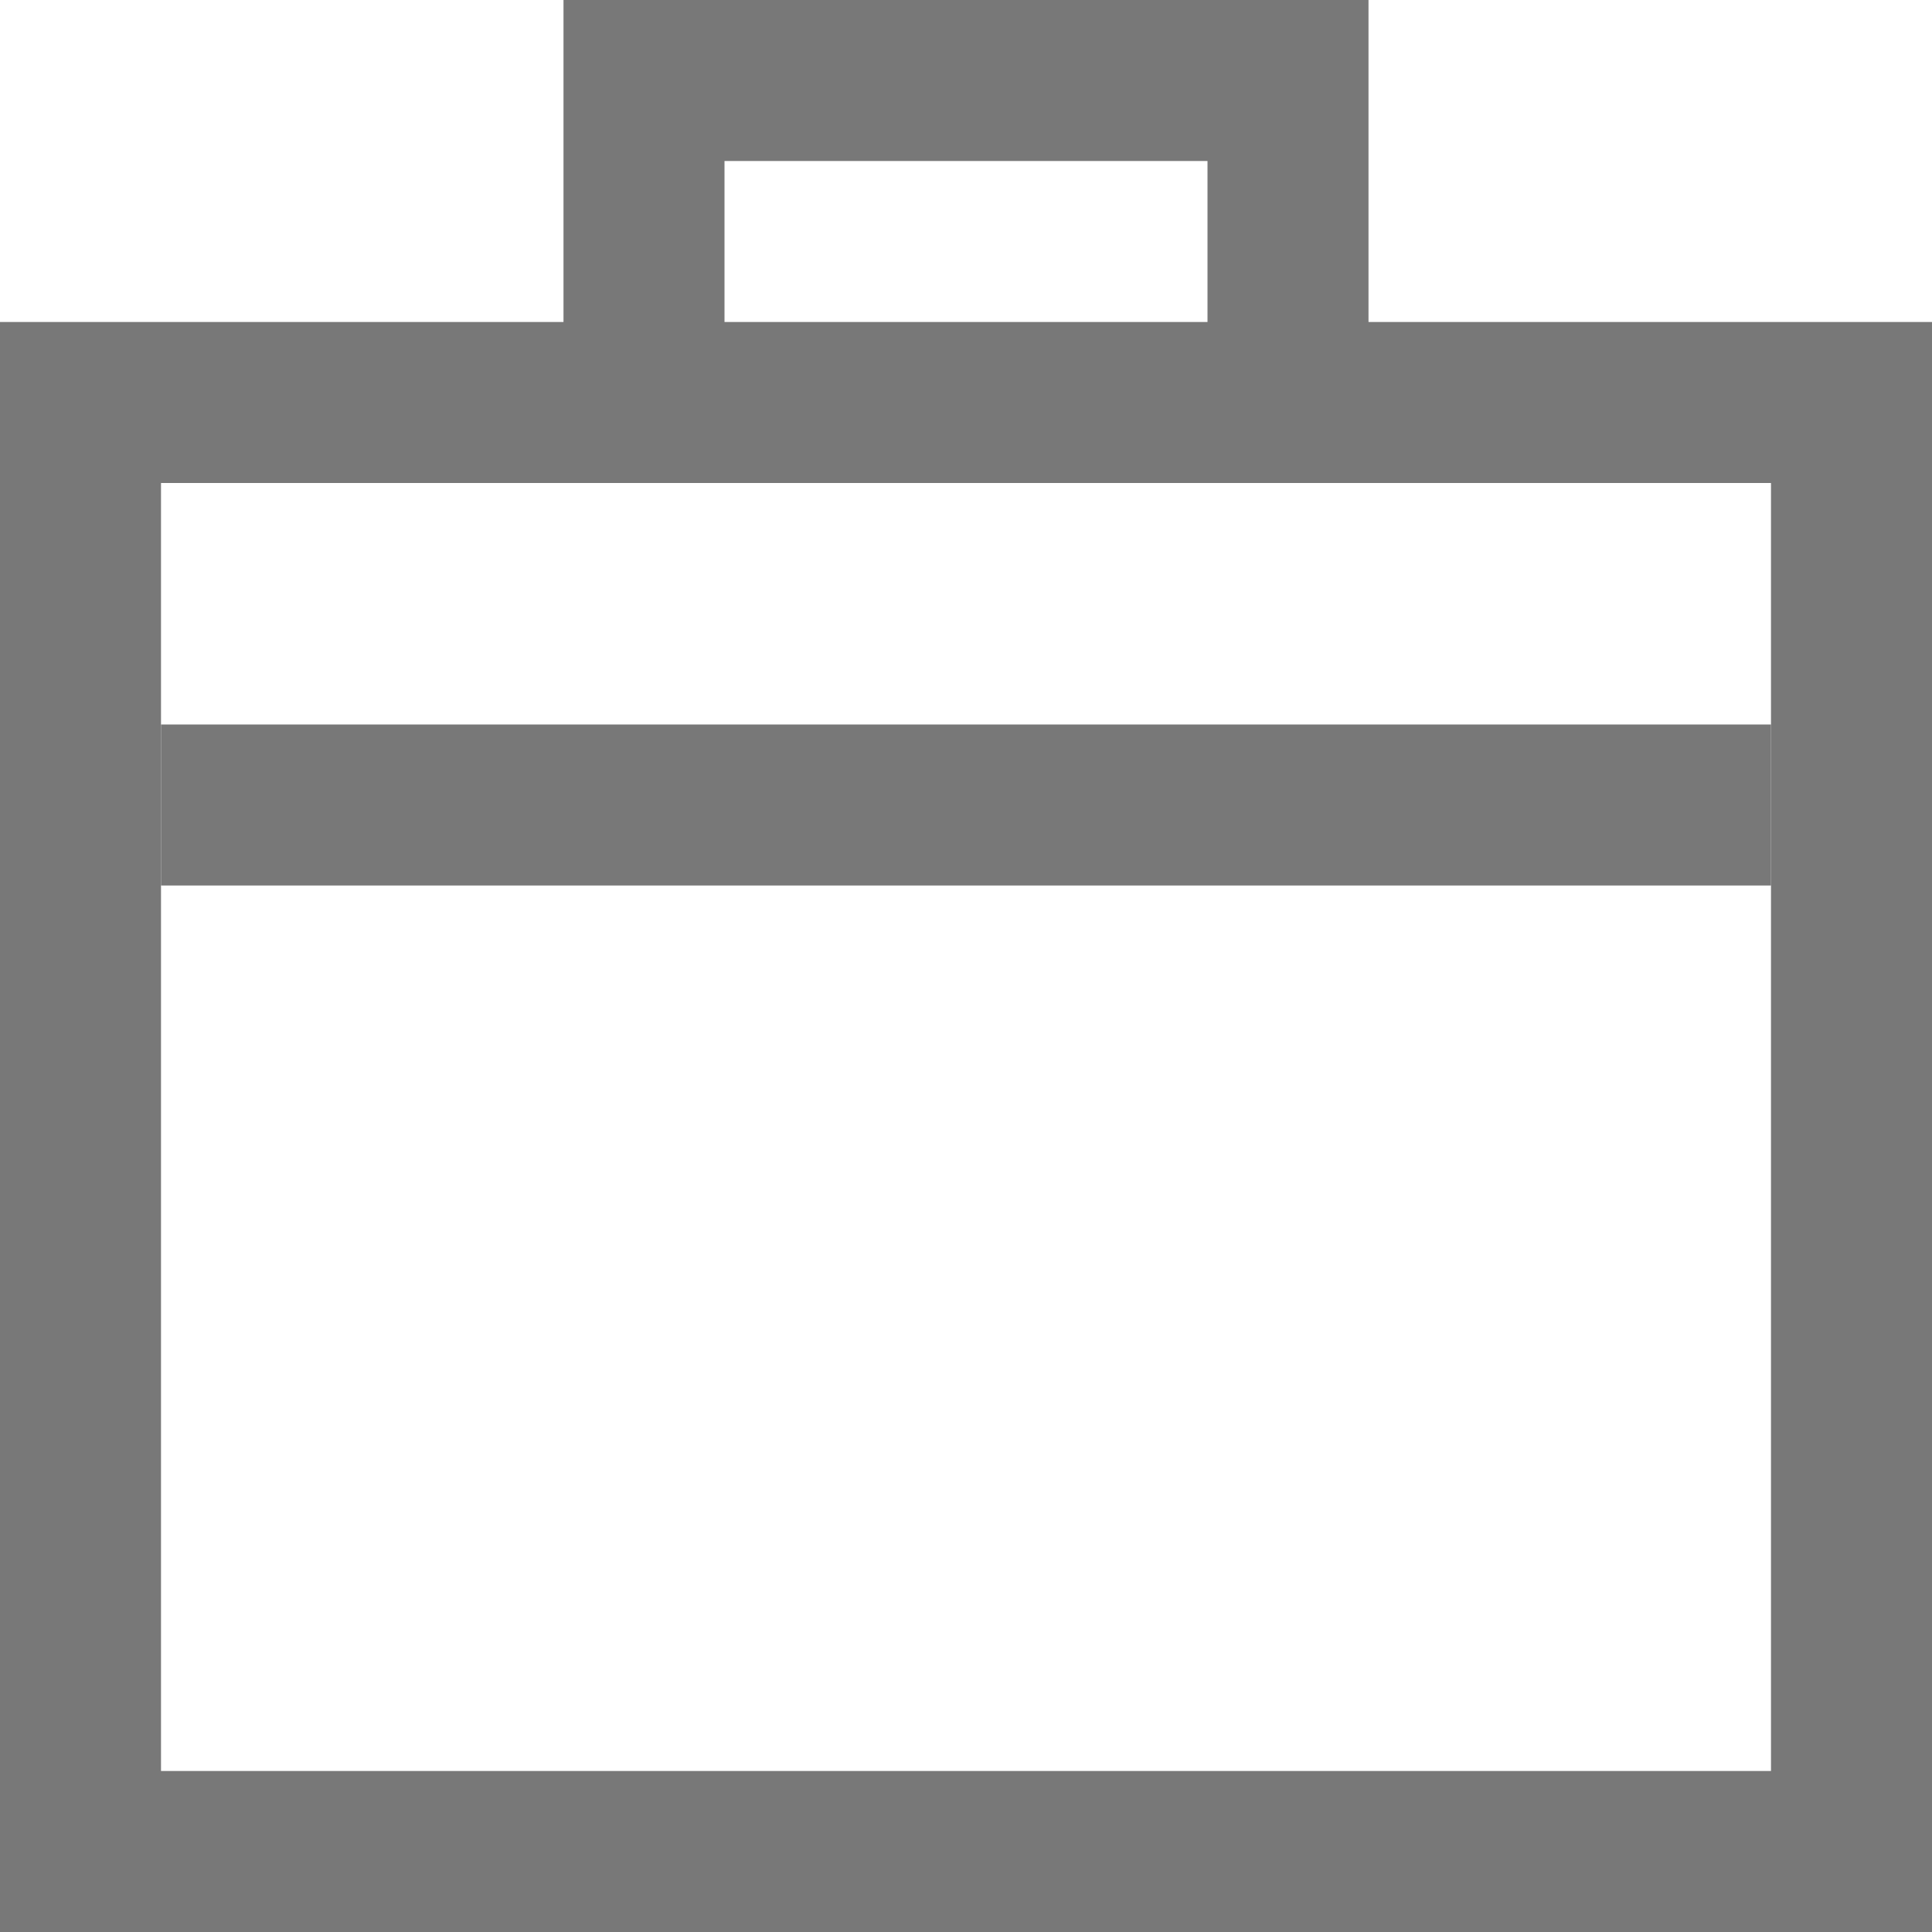
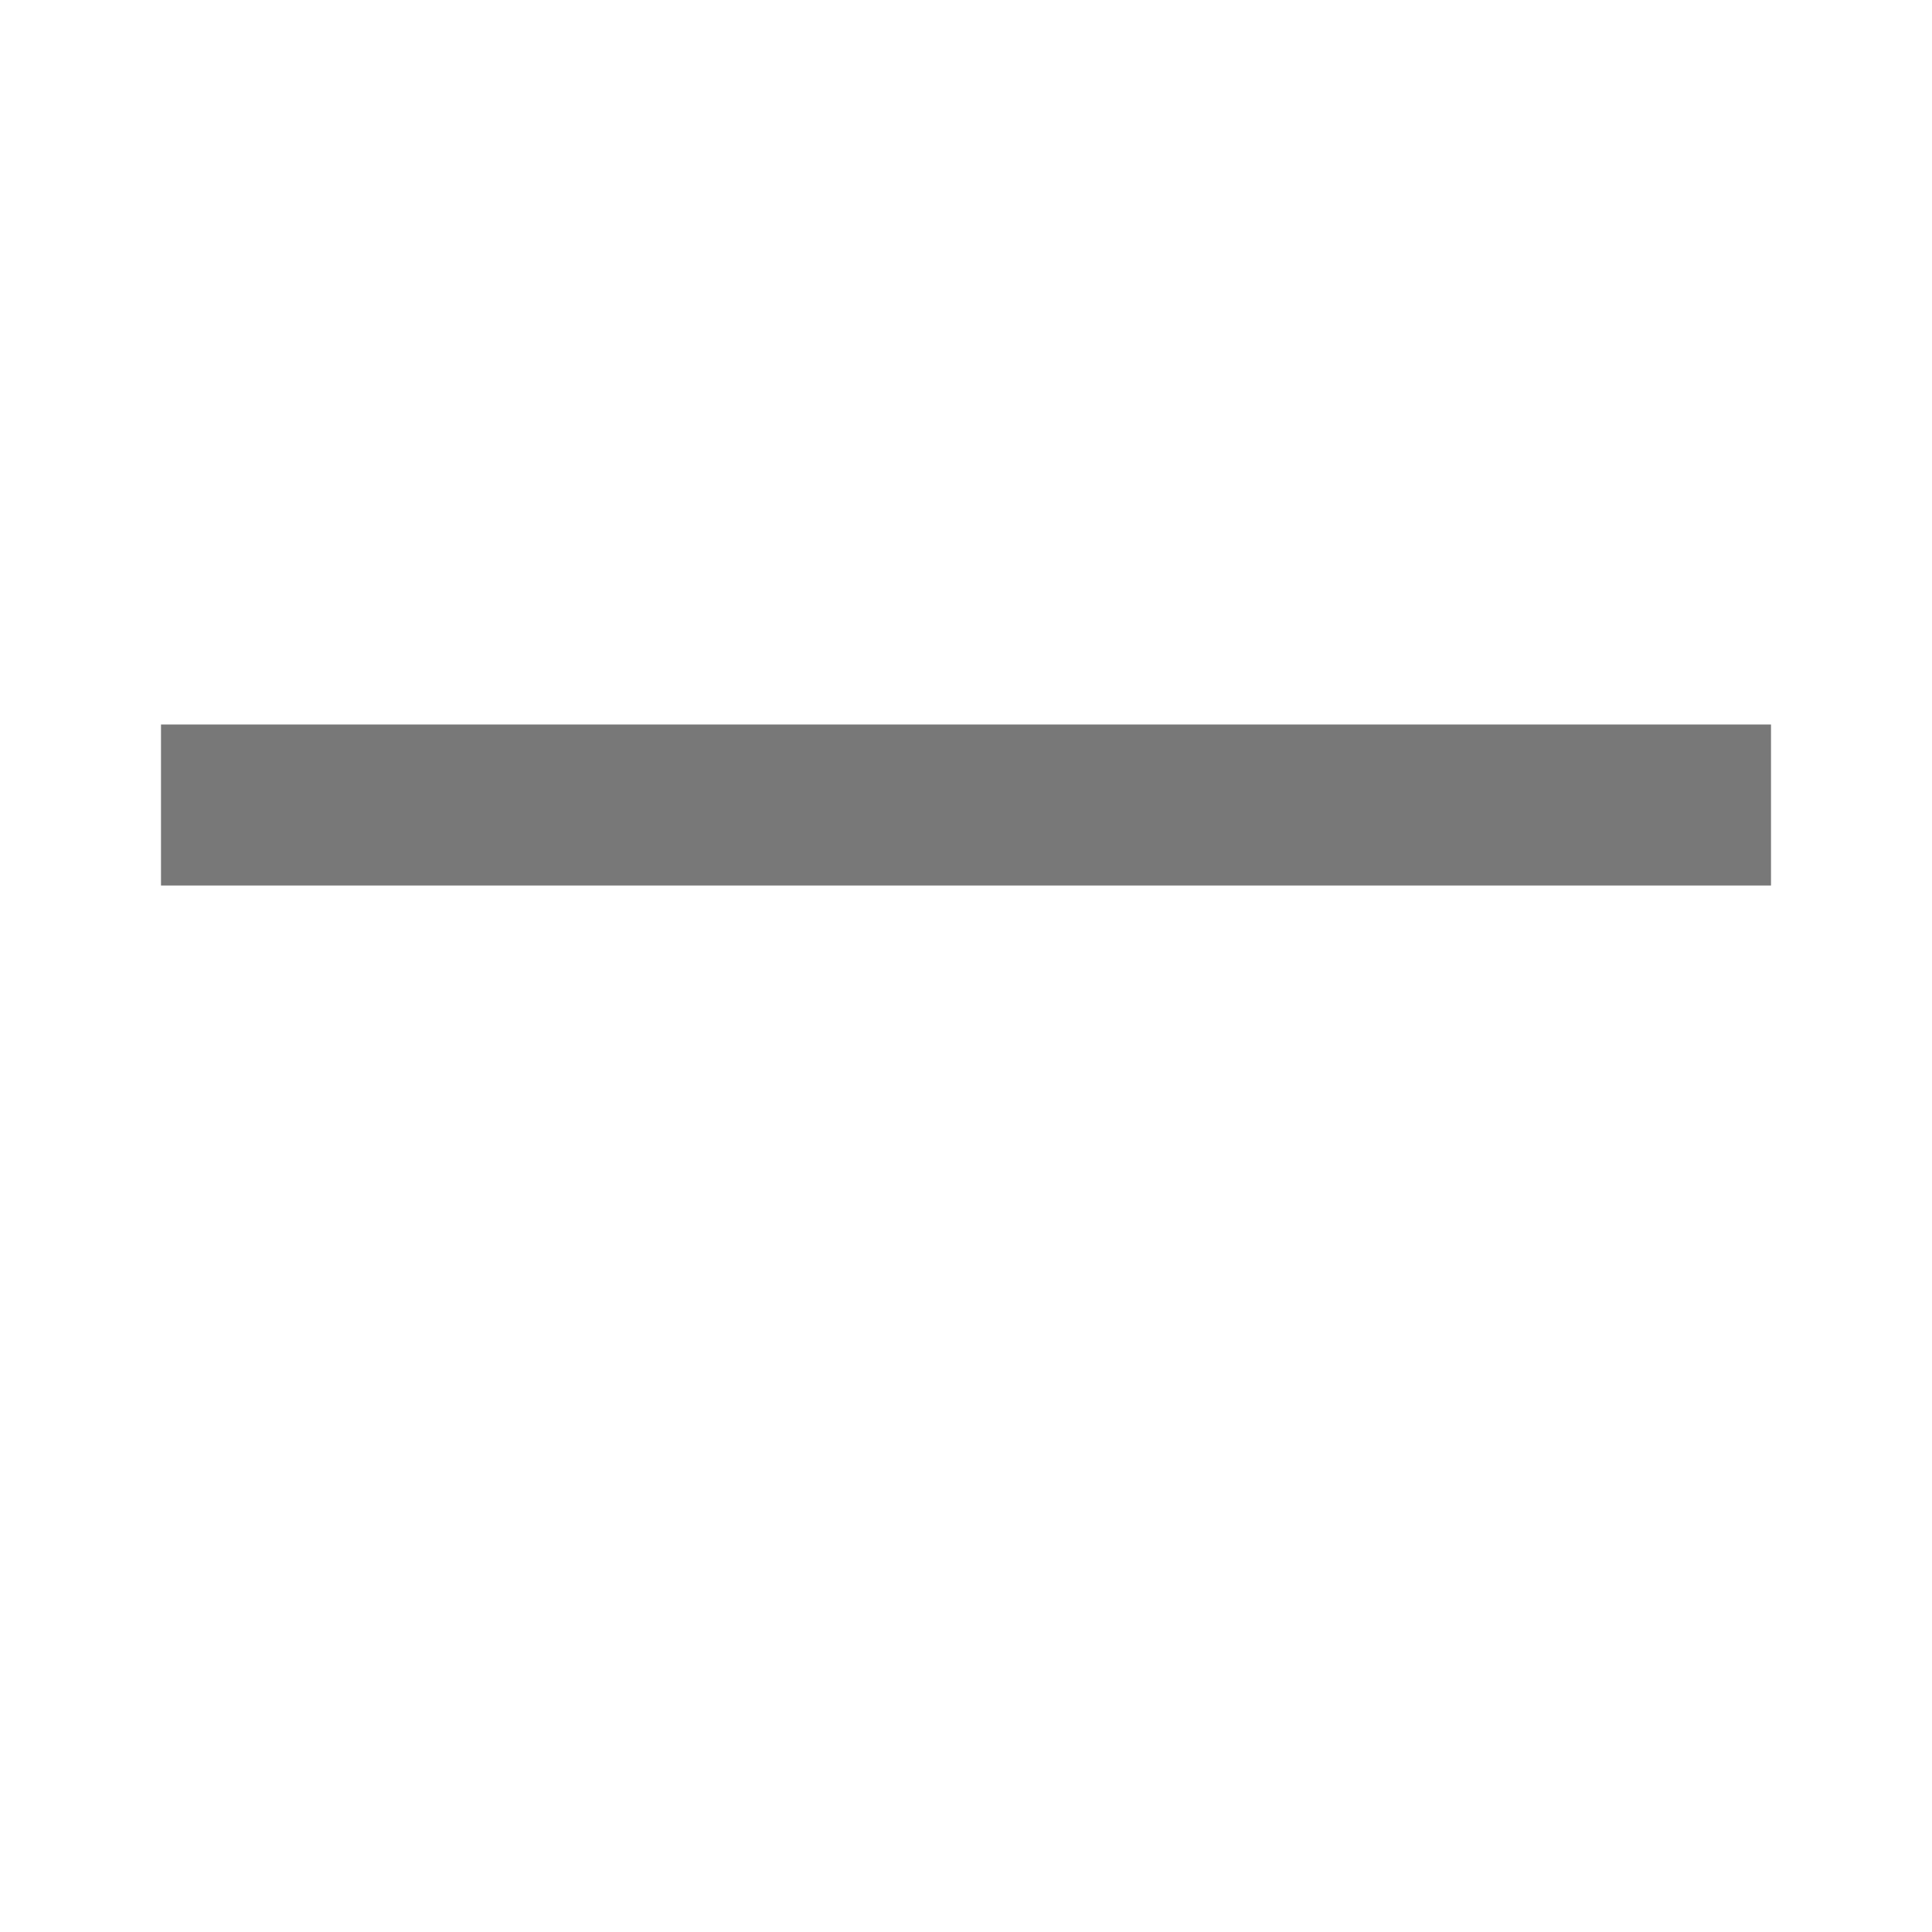
<svg xmlns="http://www.w3.org/2000/svg" width="24px" height="24px" viewBox="0 0 24 24" version="1.1">
  <title>icons /close</title>
  <g id="SO-App" stroke="none" stroke-width="1" fill="none" fill-rule="evenodd">
    <g id="Page-3" transform="translate(-35, -493)" stroke="#787878" stroke-width="2">
      <g id="Feature-Point-Copy-3" transform="translate(17, 475)">
        <g id="icons-/close" transform="translate(18, 18)">
-           <path d="M23,5 L16.714,5 L1,5 L1,23 L23,23 L23,8.6 L23,5 Z M16,5 L13.714,5 L8,5 L8,1 L16,1 L16,4.2 L16,5 Z" id="Path-2" />
          <line x1="2" y1="10" x2="22" y2="10" id="Line-5" />
        </g>
      </g>
    </g>
  </g>
</svg>